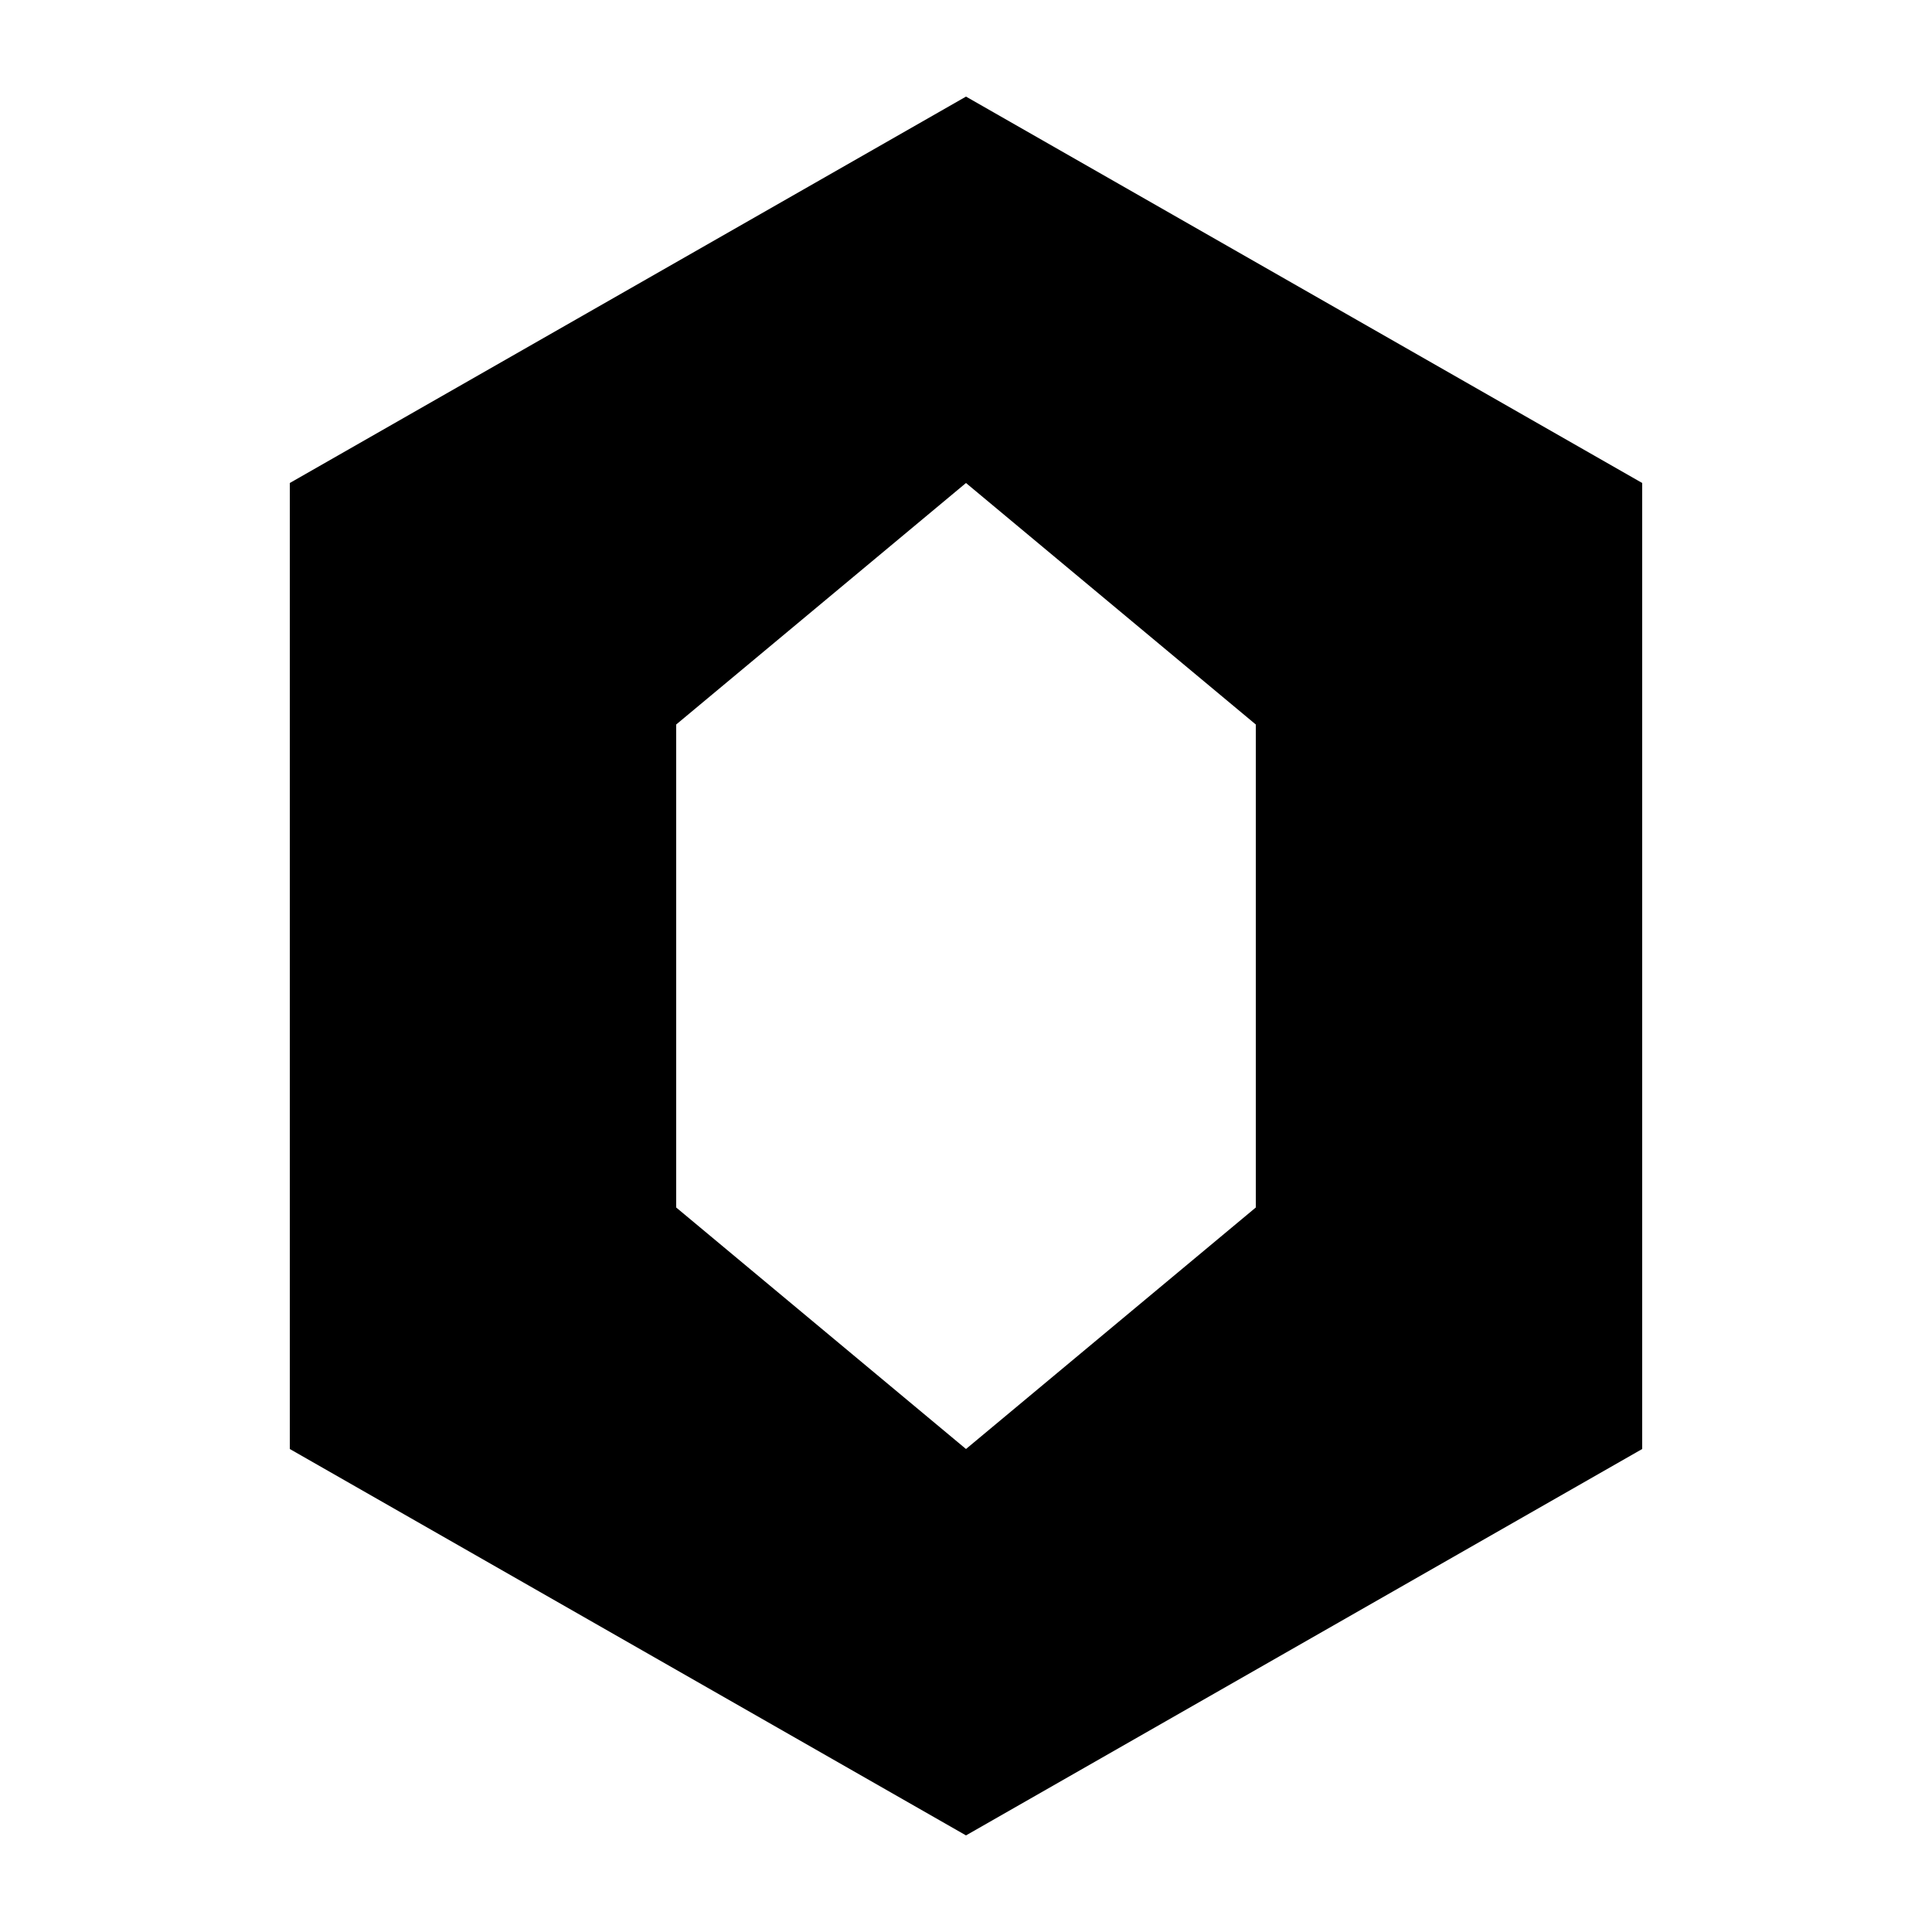
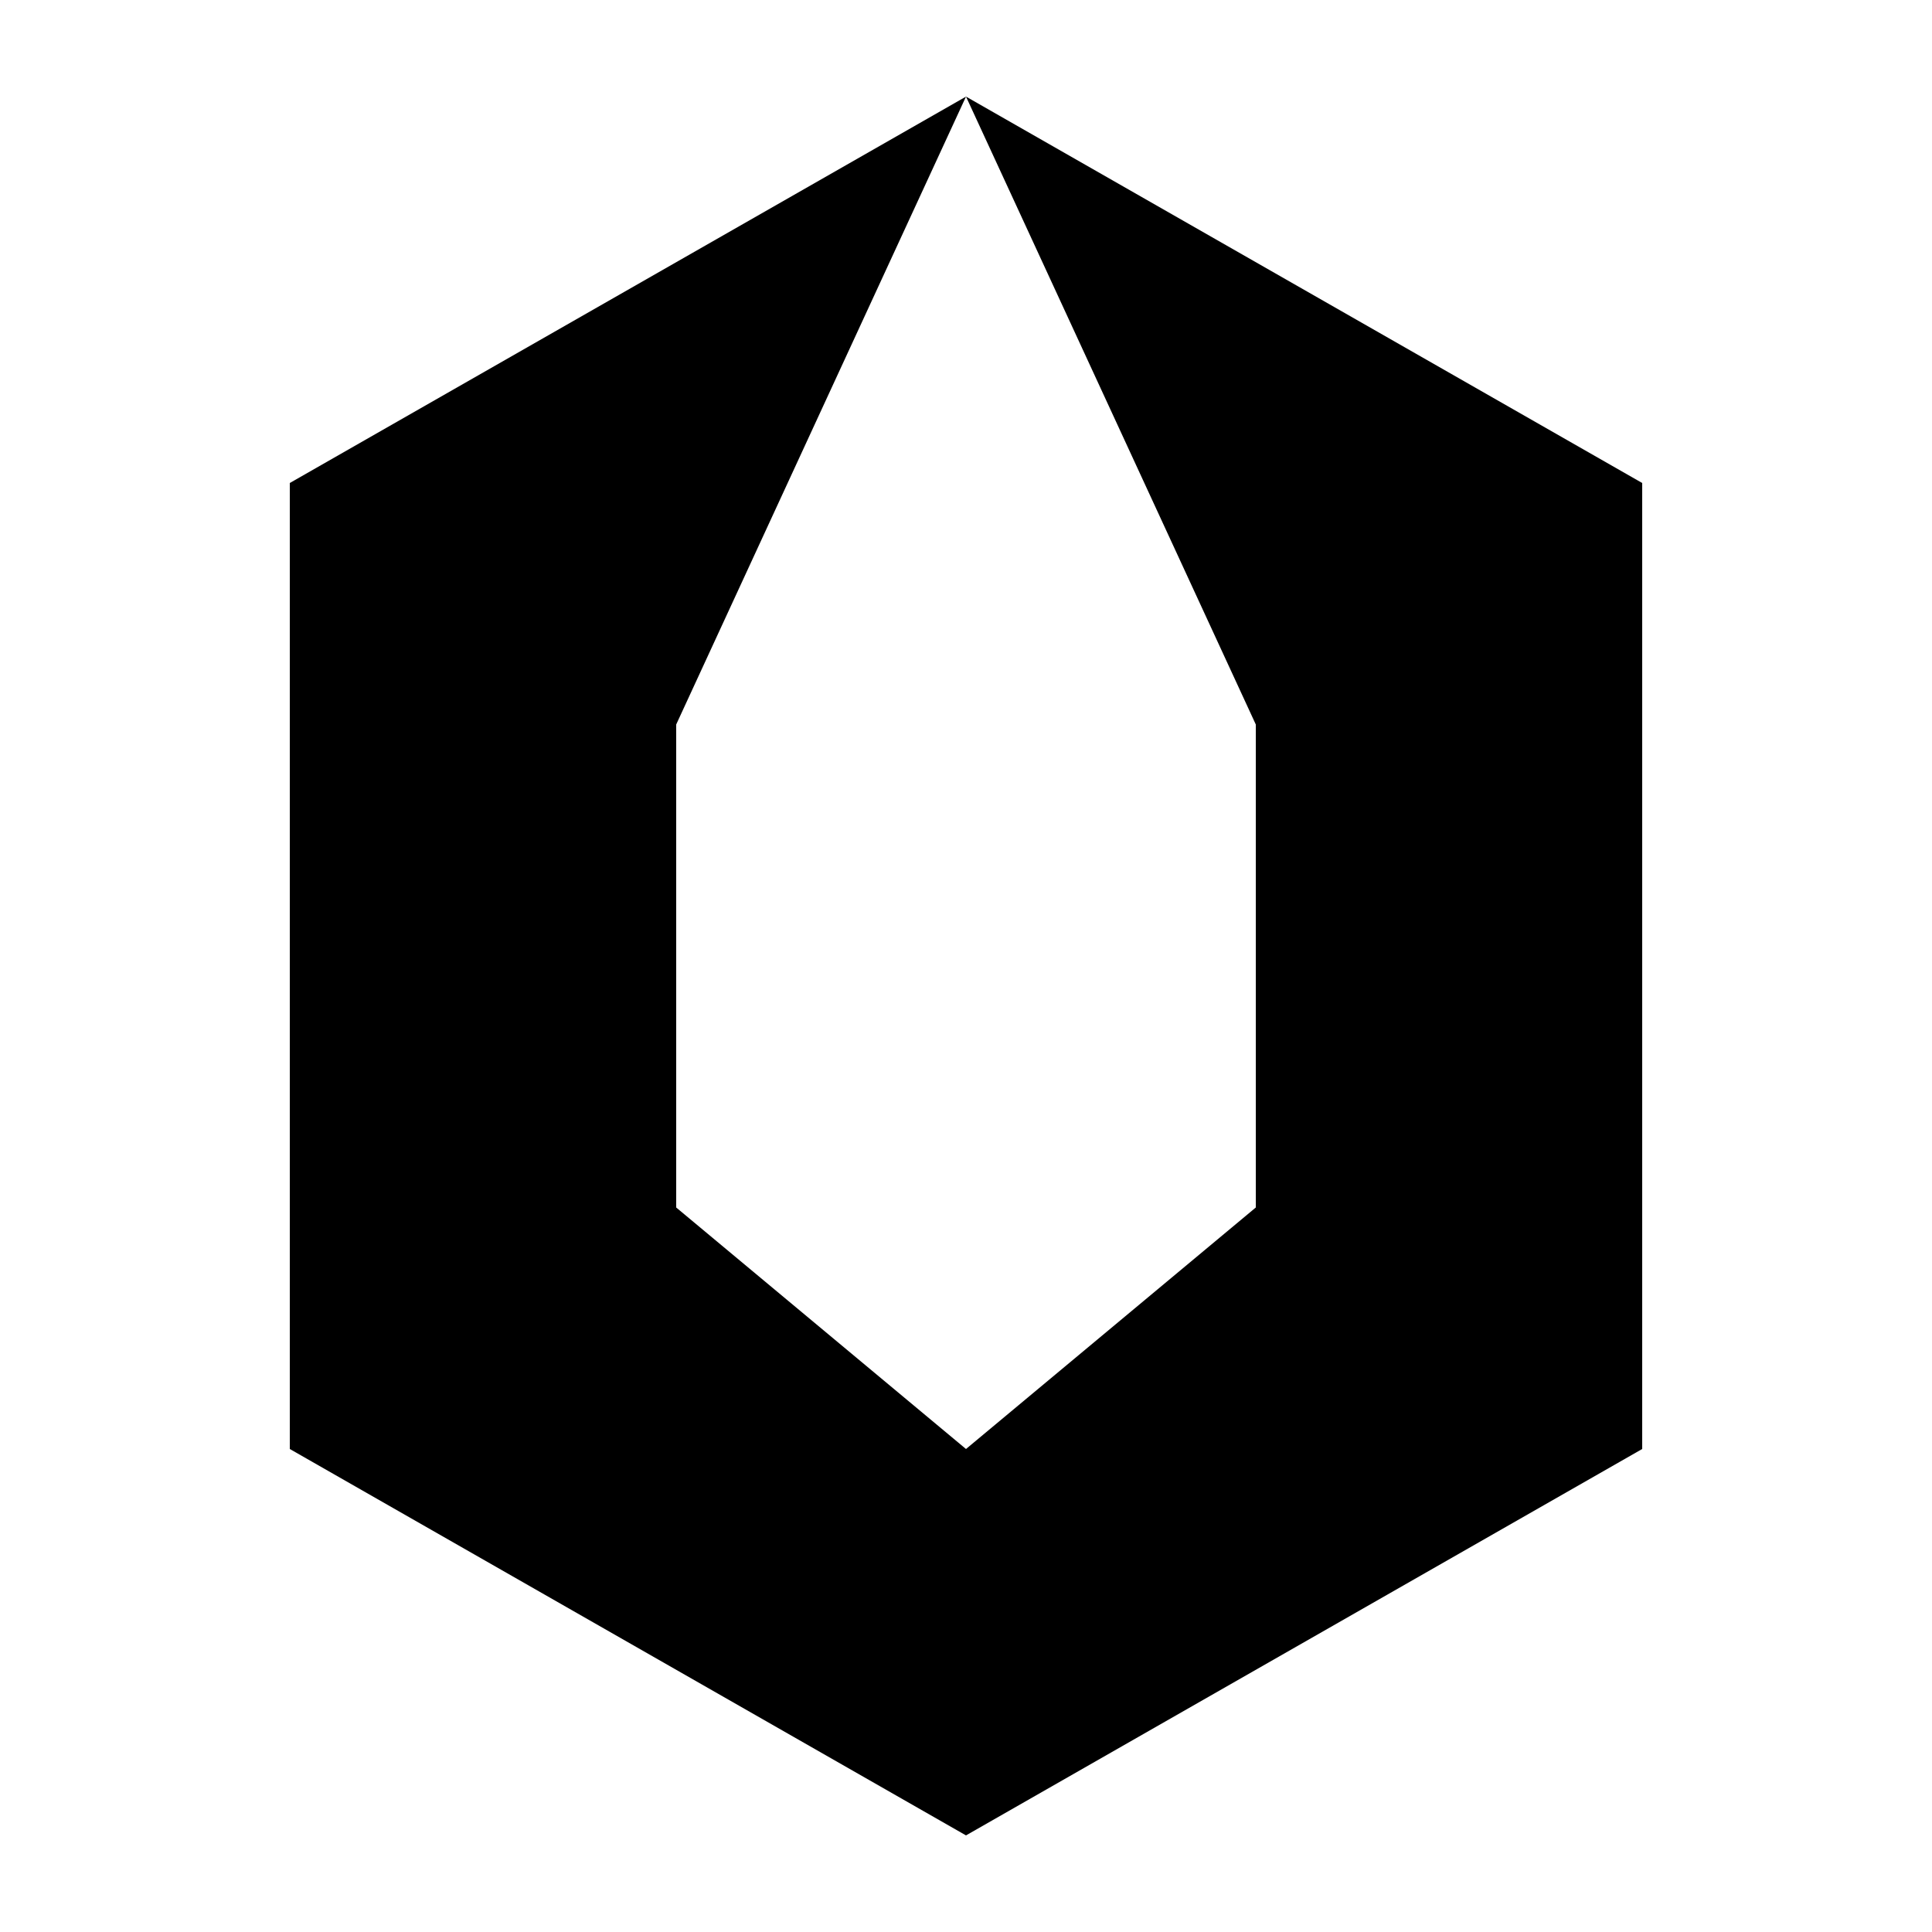
<svg xmlns="http://www.w3.org/2000/svg" viewBox="0 0 100 100">
-   <path d="M50 5 L85 25 L85 75 L50 95 L15 75 L15 25 Z M50 25 L65 37.5 L65 62.5 L50 75 L35 62.5 L35 37.5 Z" fill-rule="evenodd" fill="black" />
+   <path d="M50 5 L85 25 L85 75 L50 95 L15 75 L15 25 Z L65 37.5 L65 62.5 L50 75 L35 62.5 L35 37.5 Z" fill-rule="evenodd" fill="black" />
</svg>